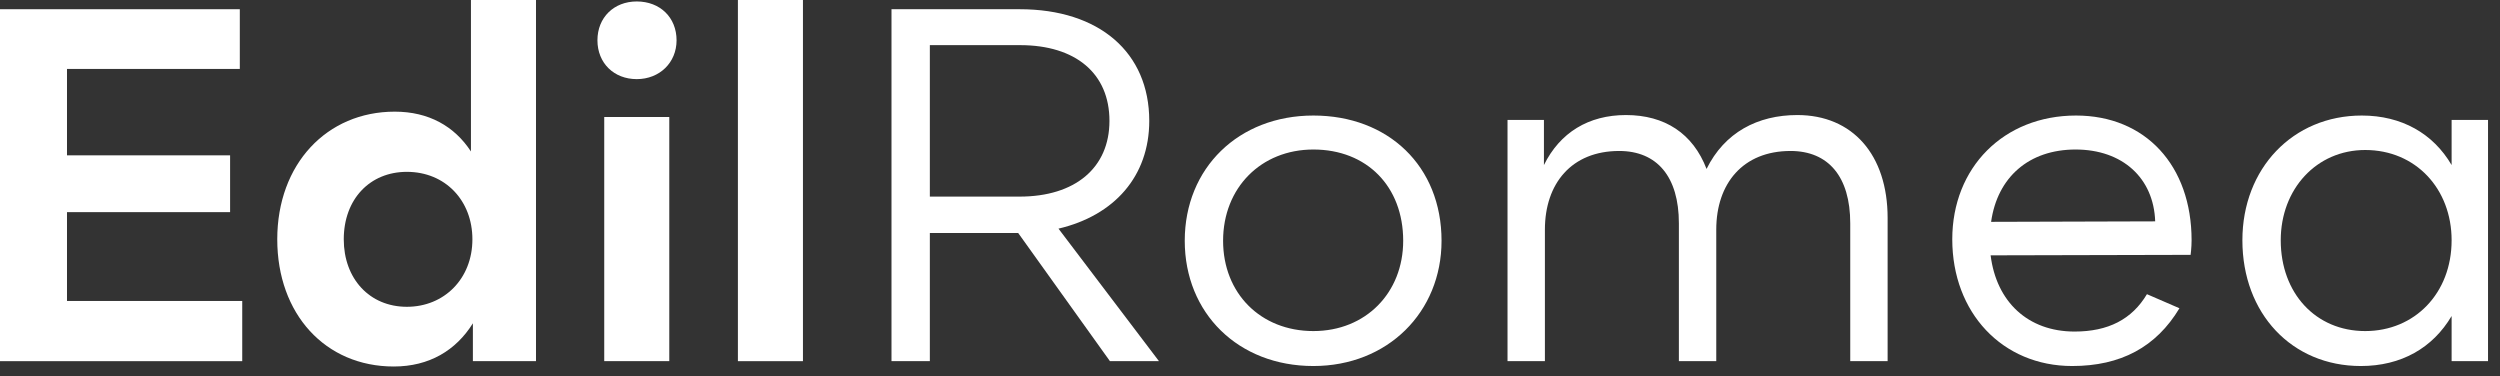
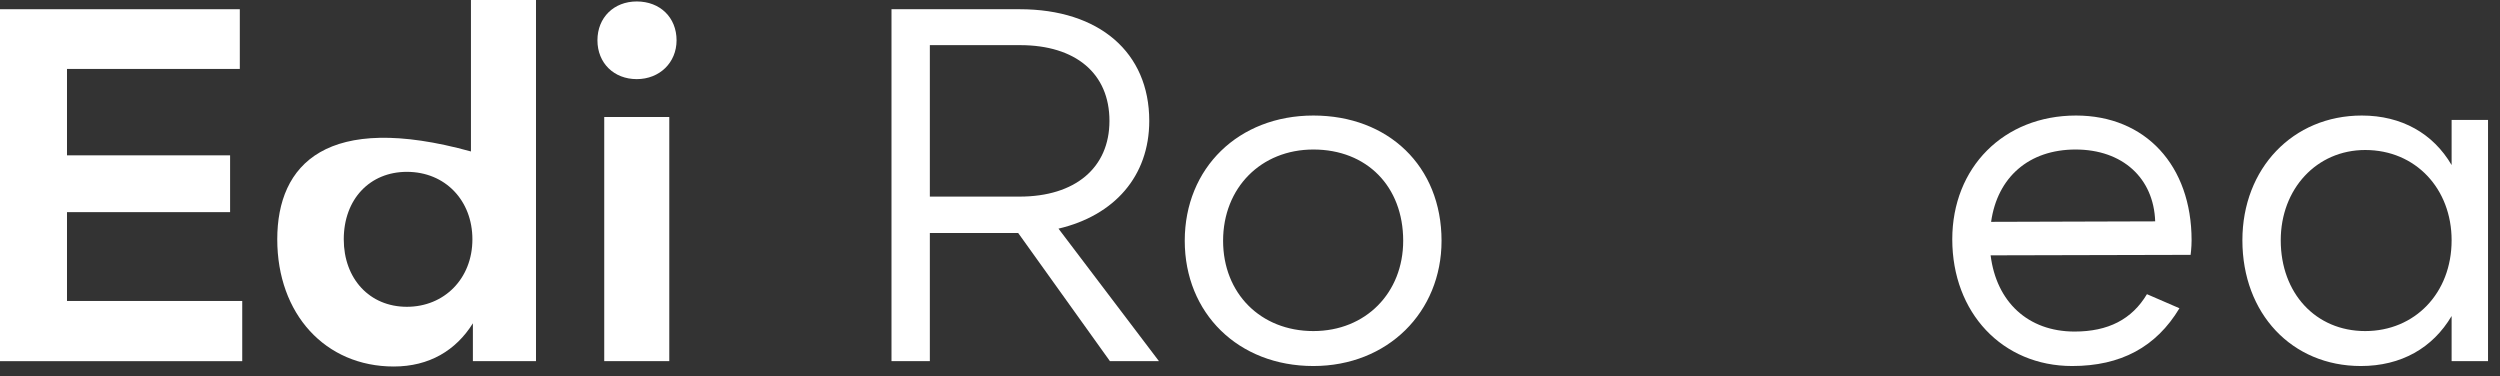
<svg xmlns="http://www.w3.org/2000/svg" width="206" height="31" viewBox="0 0 206 31" fill="none">
  <rect x="0" y="0" width="206" height="31" fill="#333333" stroke="none" />
  <path d="M5.52 24.8V17.48H18.96V12.8H5.52V5.68H19.76V0.76H0V29.76H19.96V24.8H5.52Z" fill="white" />
-   <path d="M38.806 0V12.48C37.446 10.4 35.326 9.2 32.526 9.2C26.926 9.2 22.846 13.52 22.846 19.72C22.846 25.88 26.806 30.2 32.446 30.2C35.366 30.2 37.566 28.88 38.966 26.64V29.76H44.166V0H38.806ZM33.526 25.28C30.446 25.28 28.326 22.96 28.326 19.72C28.326 16.4 30.486 14.16 33.526 14.16C36.686 14.16 38.926 16.52 38.926 19.72C38.926 22.96 36.606 25.28 33.526 25.28Z" fill="white" />
+   <path d="M38.806 0V12.48C26.926 9.2 22.846 13.52 22.846 19.72C22.846 25.88 26.806 30.2 32.446 30.2C35.366 30.2 37.566 28.88 38.966 26.64V29.76H44.166V0H38.806ZM33.526 25.28C30.446 25.28 28.326 22.96 28.326 19.72C28.326 16.4 30.486 14.16 33.526 14.16C36.686 14.16 38.926 16.52 38.926 19.72C38.926 22.96 36.606 25.28 33.526 25.28Z" fill="white" />
  <path d="M52.469 6.52C54.349 6.52 55.749 5.16 55.749 3.32C55.749 1.44 54.389 0.12 52.469 0.12C50.589 0.12 49.229 1.44 49.229 3.32C49.229 5.2 50.589 6.52 52.469 6.52ZM49.789 29.76H55.149V9.64H49.789V29.76Z" fill="white" />
-   <path d="M60.803 29.76H66.163V0H60.803V29.76Z" fill="white" />
  <path d="M95.499 29.76L87.219 18.84C91.819 17.76 94.699 14.52 94.699 9.96C94.699 4.32 90.579 0.76 84.019 0.76H73.459V29.76H76.619V19.2H83.819H83.899L91.459 29.76H95.499ZM76.619 3.72H84.059C88.619 3.72 91.419 6.04 91.419 9.96C91.419 13.84 88.579 16.2 84.019 16.2H76.619V3.72Z" fill="white" />
  <path d="M108.223 30.16C114.343 30.16 118.783 25.72 118.783 19.84C118.783 13.68 114.383 9.52 108.223 9.52C102.063 9.52 97.623 13.84 97.623 19.84C97.623 25.8 102.023 30.16 108.223 30.16ZM108.223 27.28C103.863 27.28 100.783 24.16 100.783 19.84C100.783 15.48 103.903 12.32 108.223 12.32C112.623 12.32 115.623 15.36 115.623 19.84C115.623 24.12 112.543 27.28 108.223 27.28Z" fill="white" />
-   <path d="M148.1 9.48C144.82 9.48 142.1 10.92 140.62 13.92C139.5 11 137.18 9.48 133.98 9.48C130.9 9.48 128.54 10.92 127.22 13.6V9.88H124.22V29.76H127.3V18.92C127.3 15.12 129.5 12.44 133.42 12.44C136.54 12.44 138.34 14.56 138.34 18.4V29.76H141.42V18.92C141.42 15.12 143.62 12.44 147.54 12.44C150.66 12.44 152.46 14.56 152.46 18.4V29.76H155.54V17.96C155.54 12.76 152.66 9.48 148.1 9.48Z" fill="white" />
  <path d="M180.587 19.8C180.587 13.64 176.787 9.52 171.067 9.52C165.107 9.52 160.867 13.8 160.867 19.72C160.867 25.76 164.987 30.16 170.747 30.16C174.747 30.16 177.667 28.6 179.587 25.4L176.908 24.24C175.668 26.32 173.707 27.32 170.947 27.32C167.107 27.32 164.507 24.88 164.027 21.04L180.507 21C180.507 21 180.587 20.4 180.587 19.8ZM164.067 18.28C164.587 14.6 167.187 12.32 171.027 12.32C174.907 12.32 177.467 14.68 177.587 18.24L164.067 18.28Z" fill="white" />
  <path d="M202.013 9.88V13.6C200.493 11 197.893 9.52 194.613 9.52C188.933 9.52 184.773 13.88 184.773 19.8C184.773 25.84 188.853 30.16 194.533 30.16C197.853 30.16 200.453 28.68 202.013 26.04V29.76H205.013V9.88H202.013ZM194.893 27.28C190.813 27.28 187.933 24.16 187.933 19.8C187.933 15.56 190.893 12.36 194.893 12.36C199.053 12.36 202.013 15.56 202.013 19.8C202.013 24.16 198.973 27.28 194.893 27.28Z" fill="white" />
</svg>